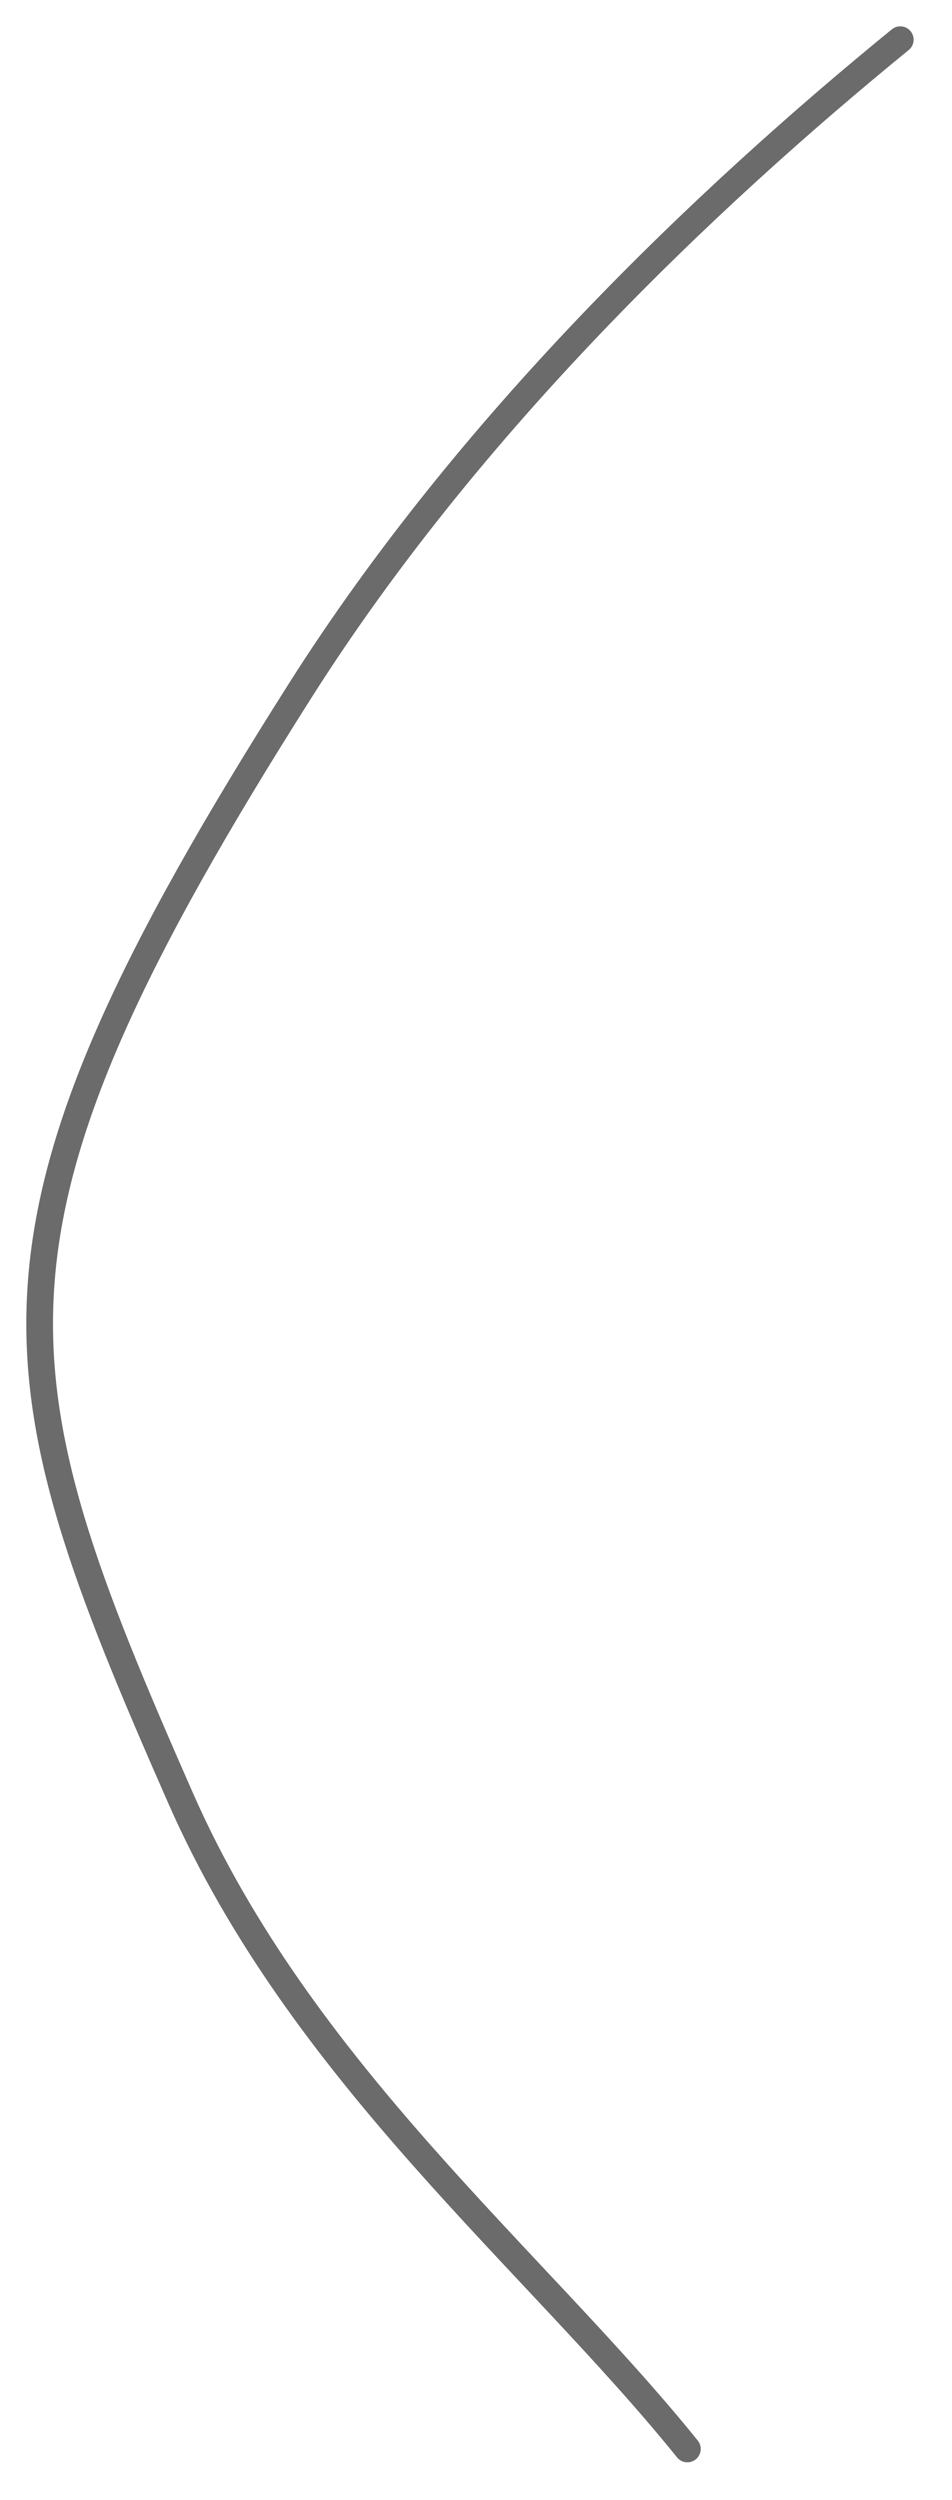
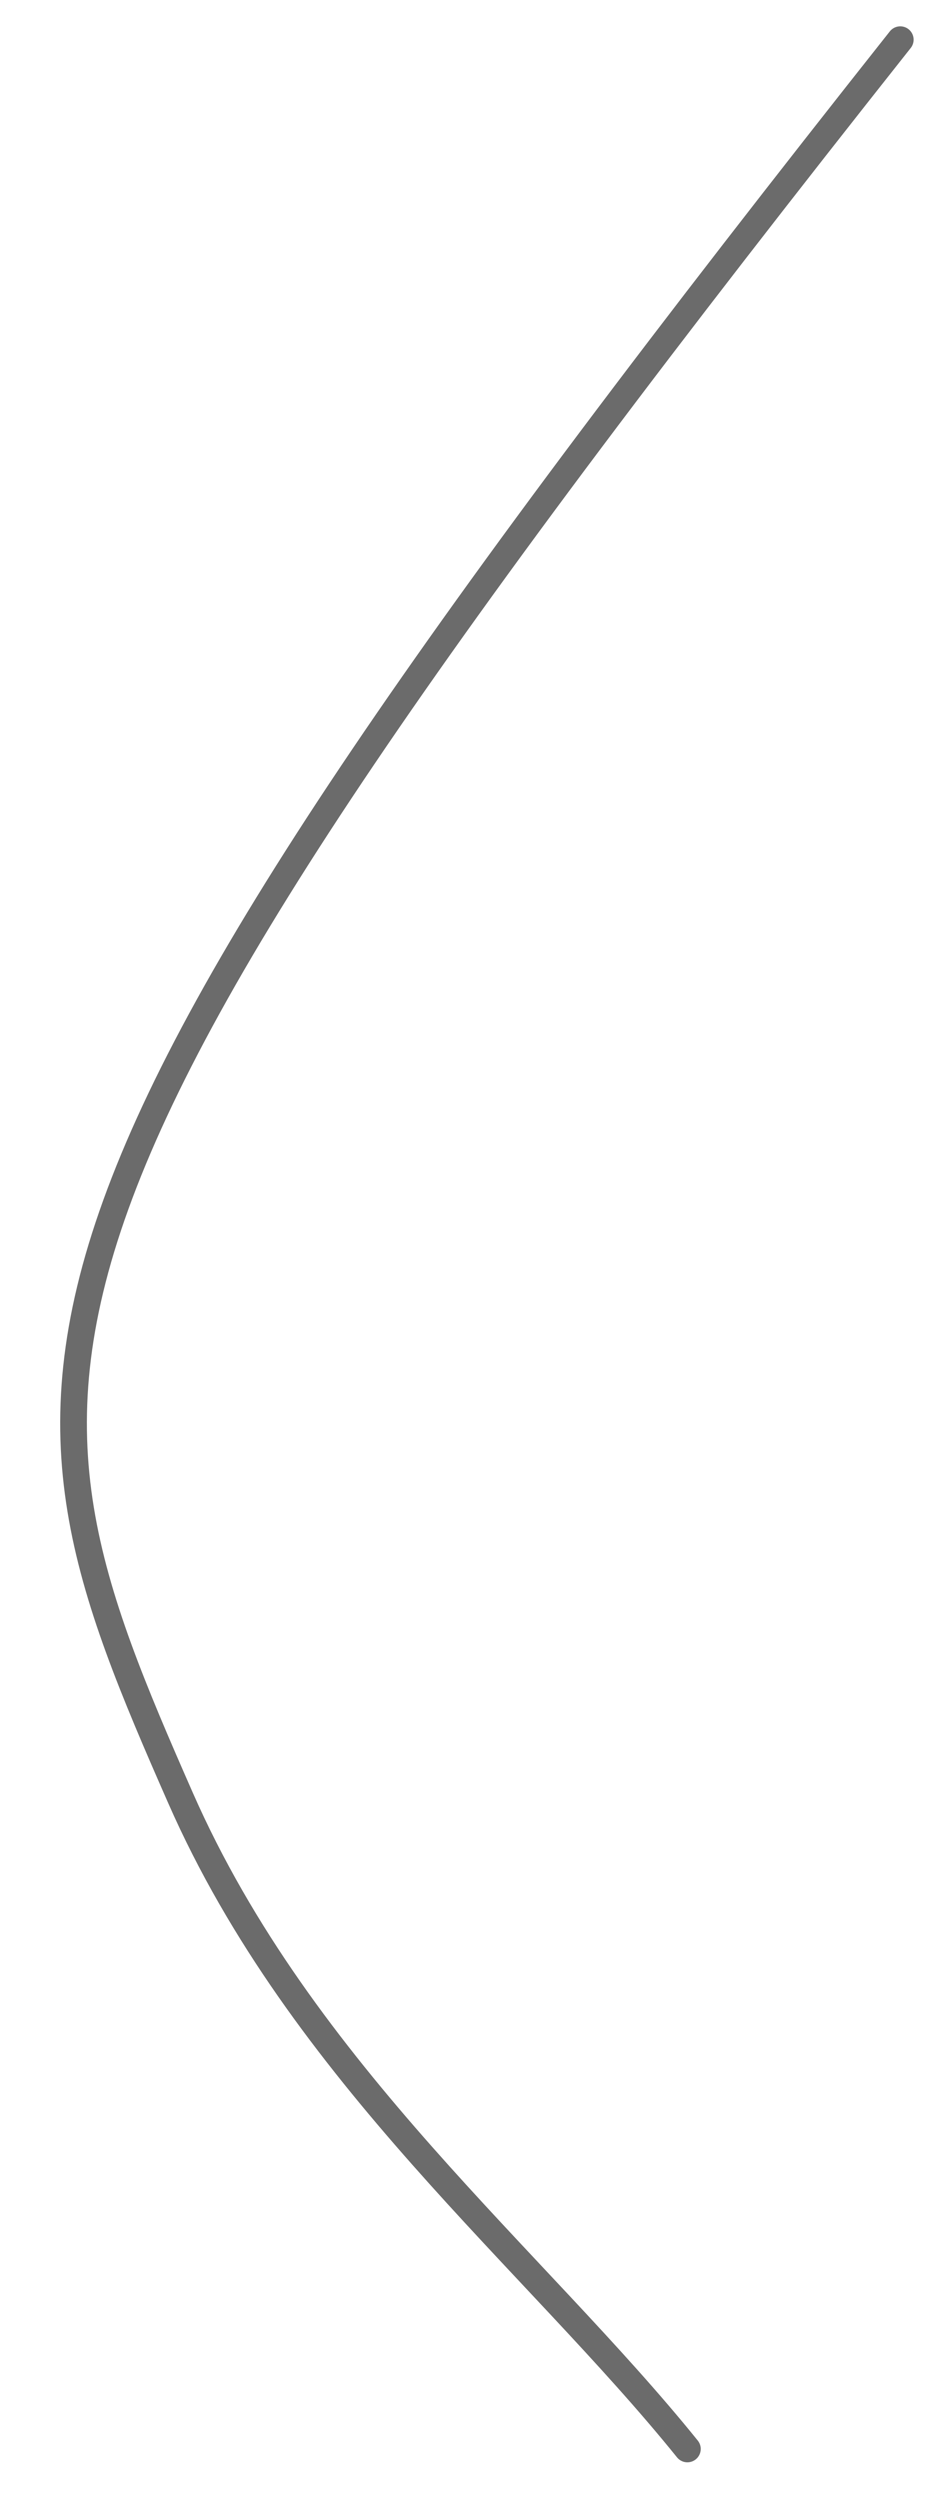
<svg xmlns="http://www.w3.org/2000/svg" fill="none" height="100%" overflow="visible" preserveAspectRatio="none" style="display: block;" viewBox="0 0 24 63" width="100%">
-   <path d="M22.696 1C17.766 5.02 11.837 10.677 7.582 17.38C-1.078 31.017 -0.212 34.481 4.551 45.305C7.599 52.234 13.486 56.944 17.329 61.709" id="Vector" stroke="#6B6B6B" stroke-linecap="round" stroke-linejoin="round" stroke-miterlimit="10" stroke-width="0.673" />
+   <path d="M22.696 1C-1.078 31.017 -0.212 34.481 4.551 45.305C7.599 52.234 13.486 56.944 17.329 61.709" id="Vector" stroke="#6B6B6B" stroke-linecap="round" stroke-linejoin="round" stroke-miterlimit="10" stroke-width="0.673" />
</svg>